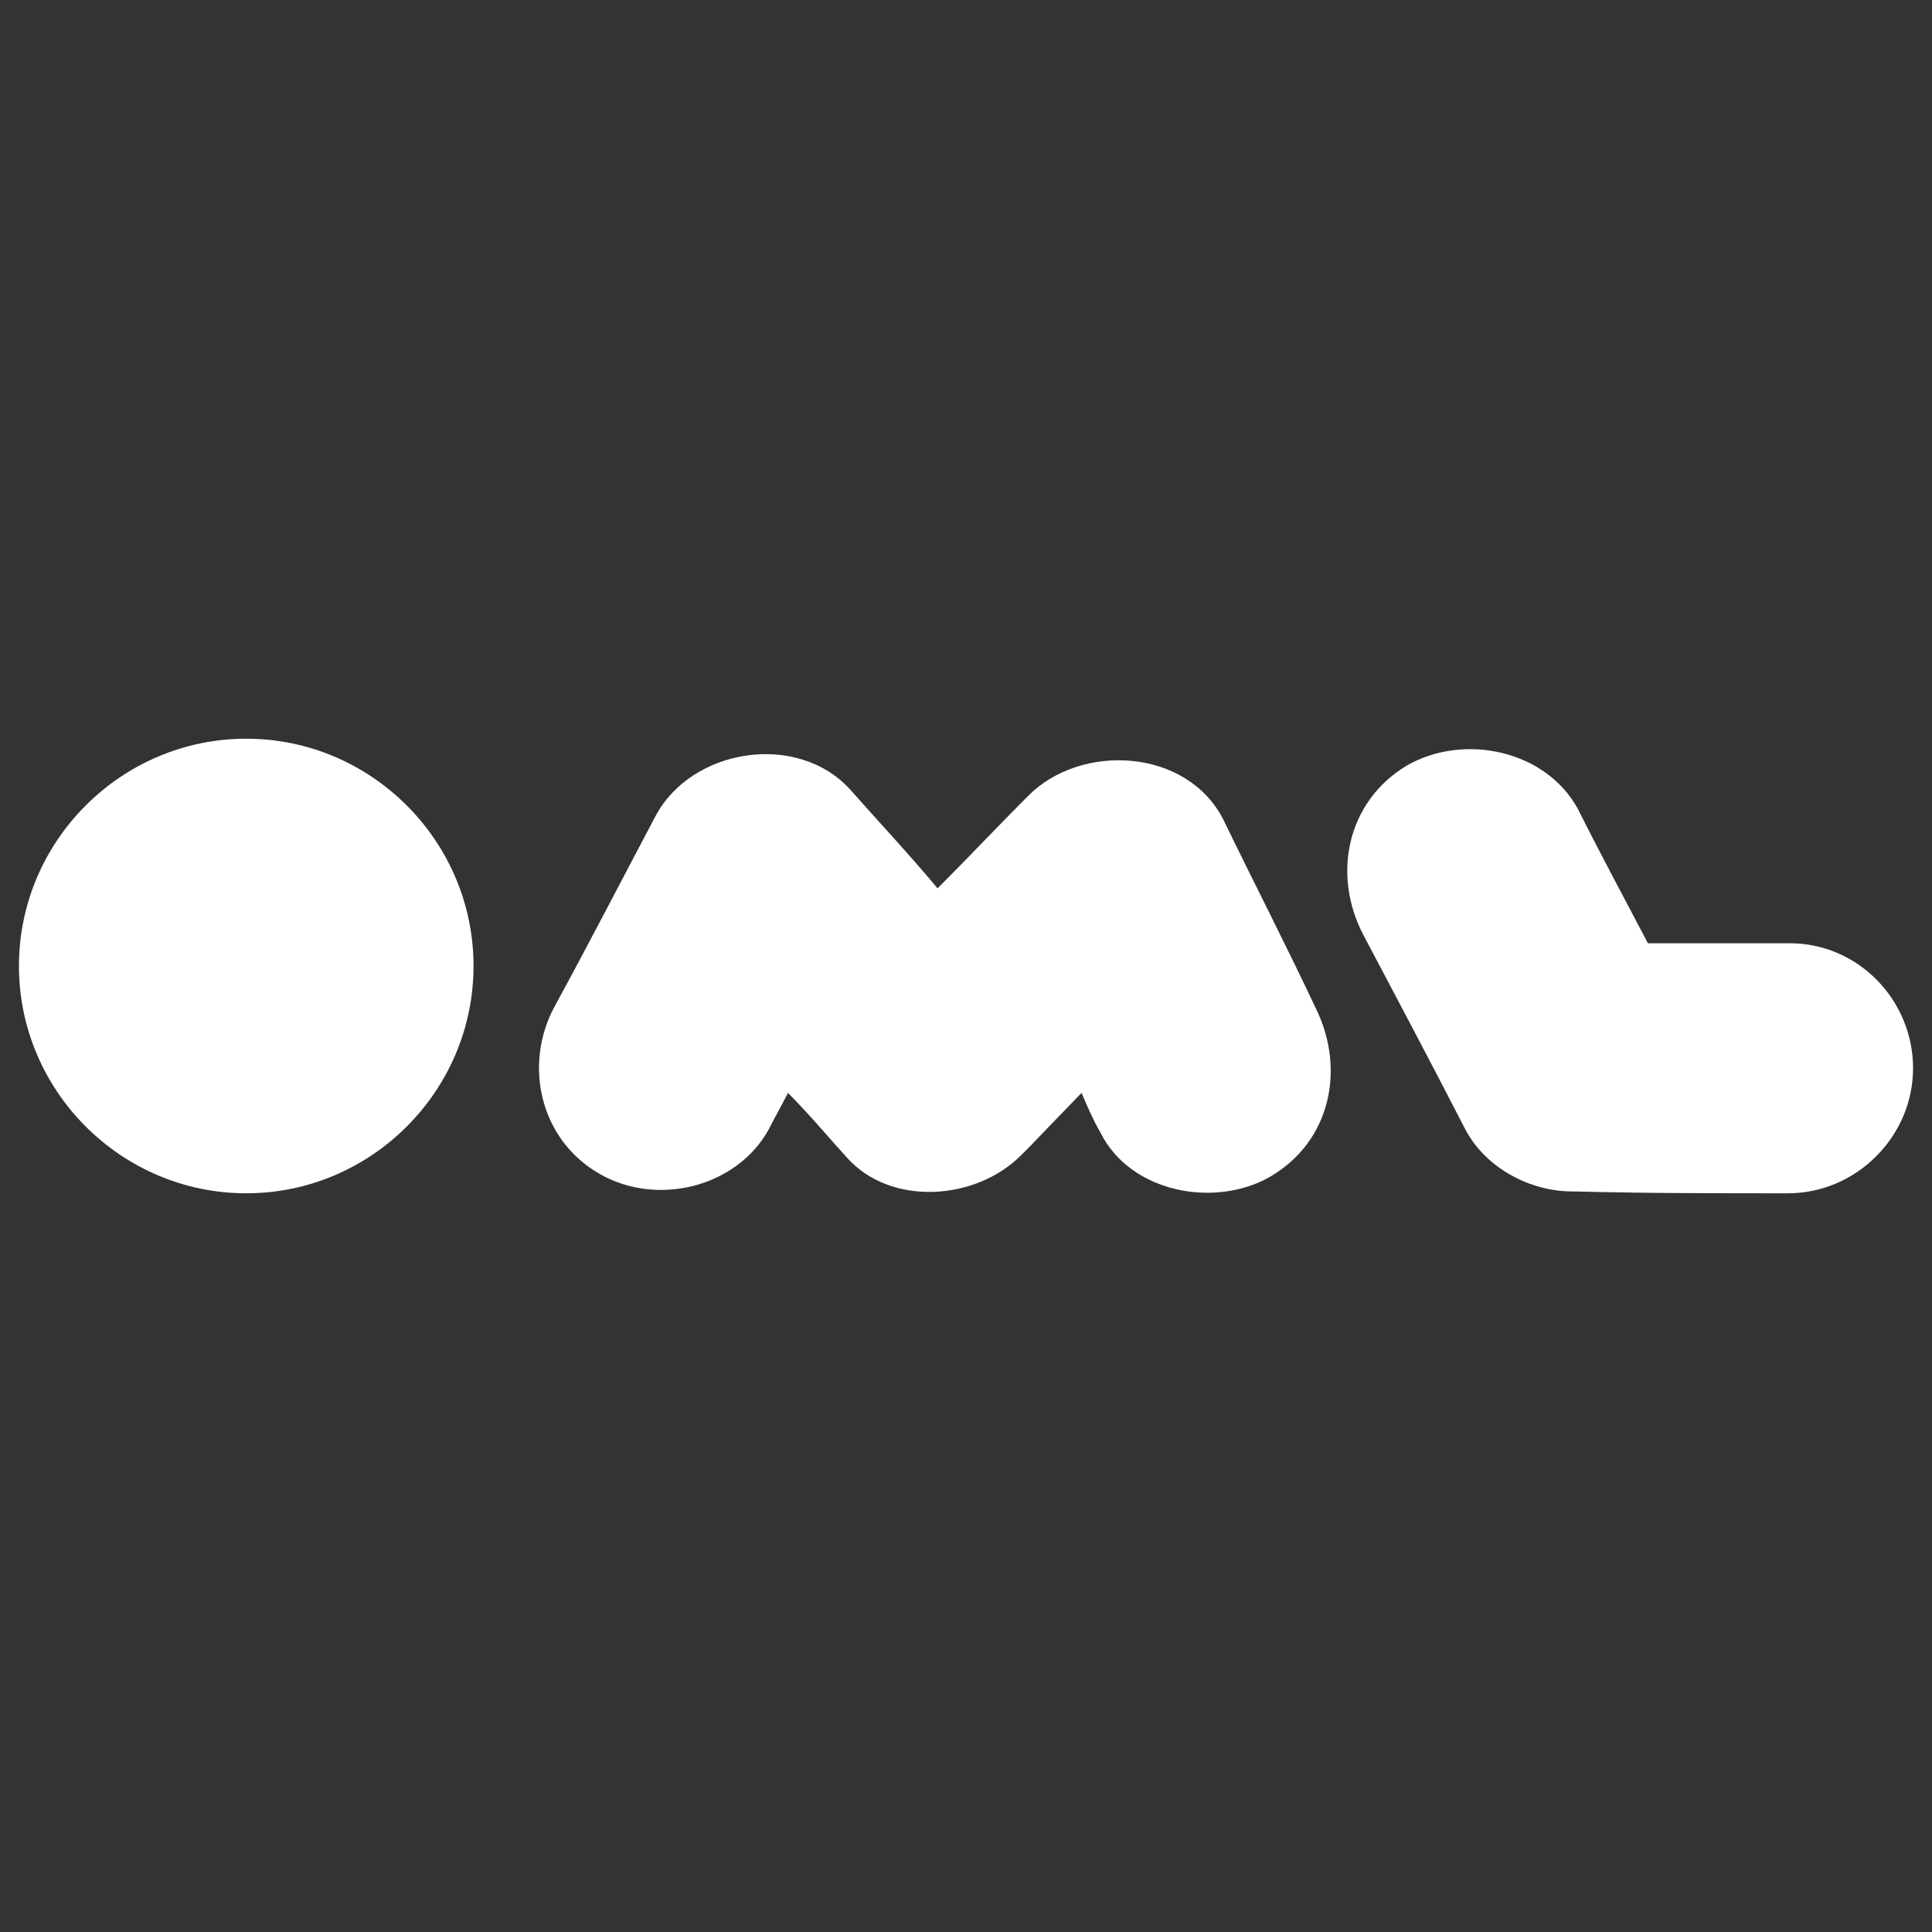
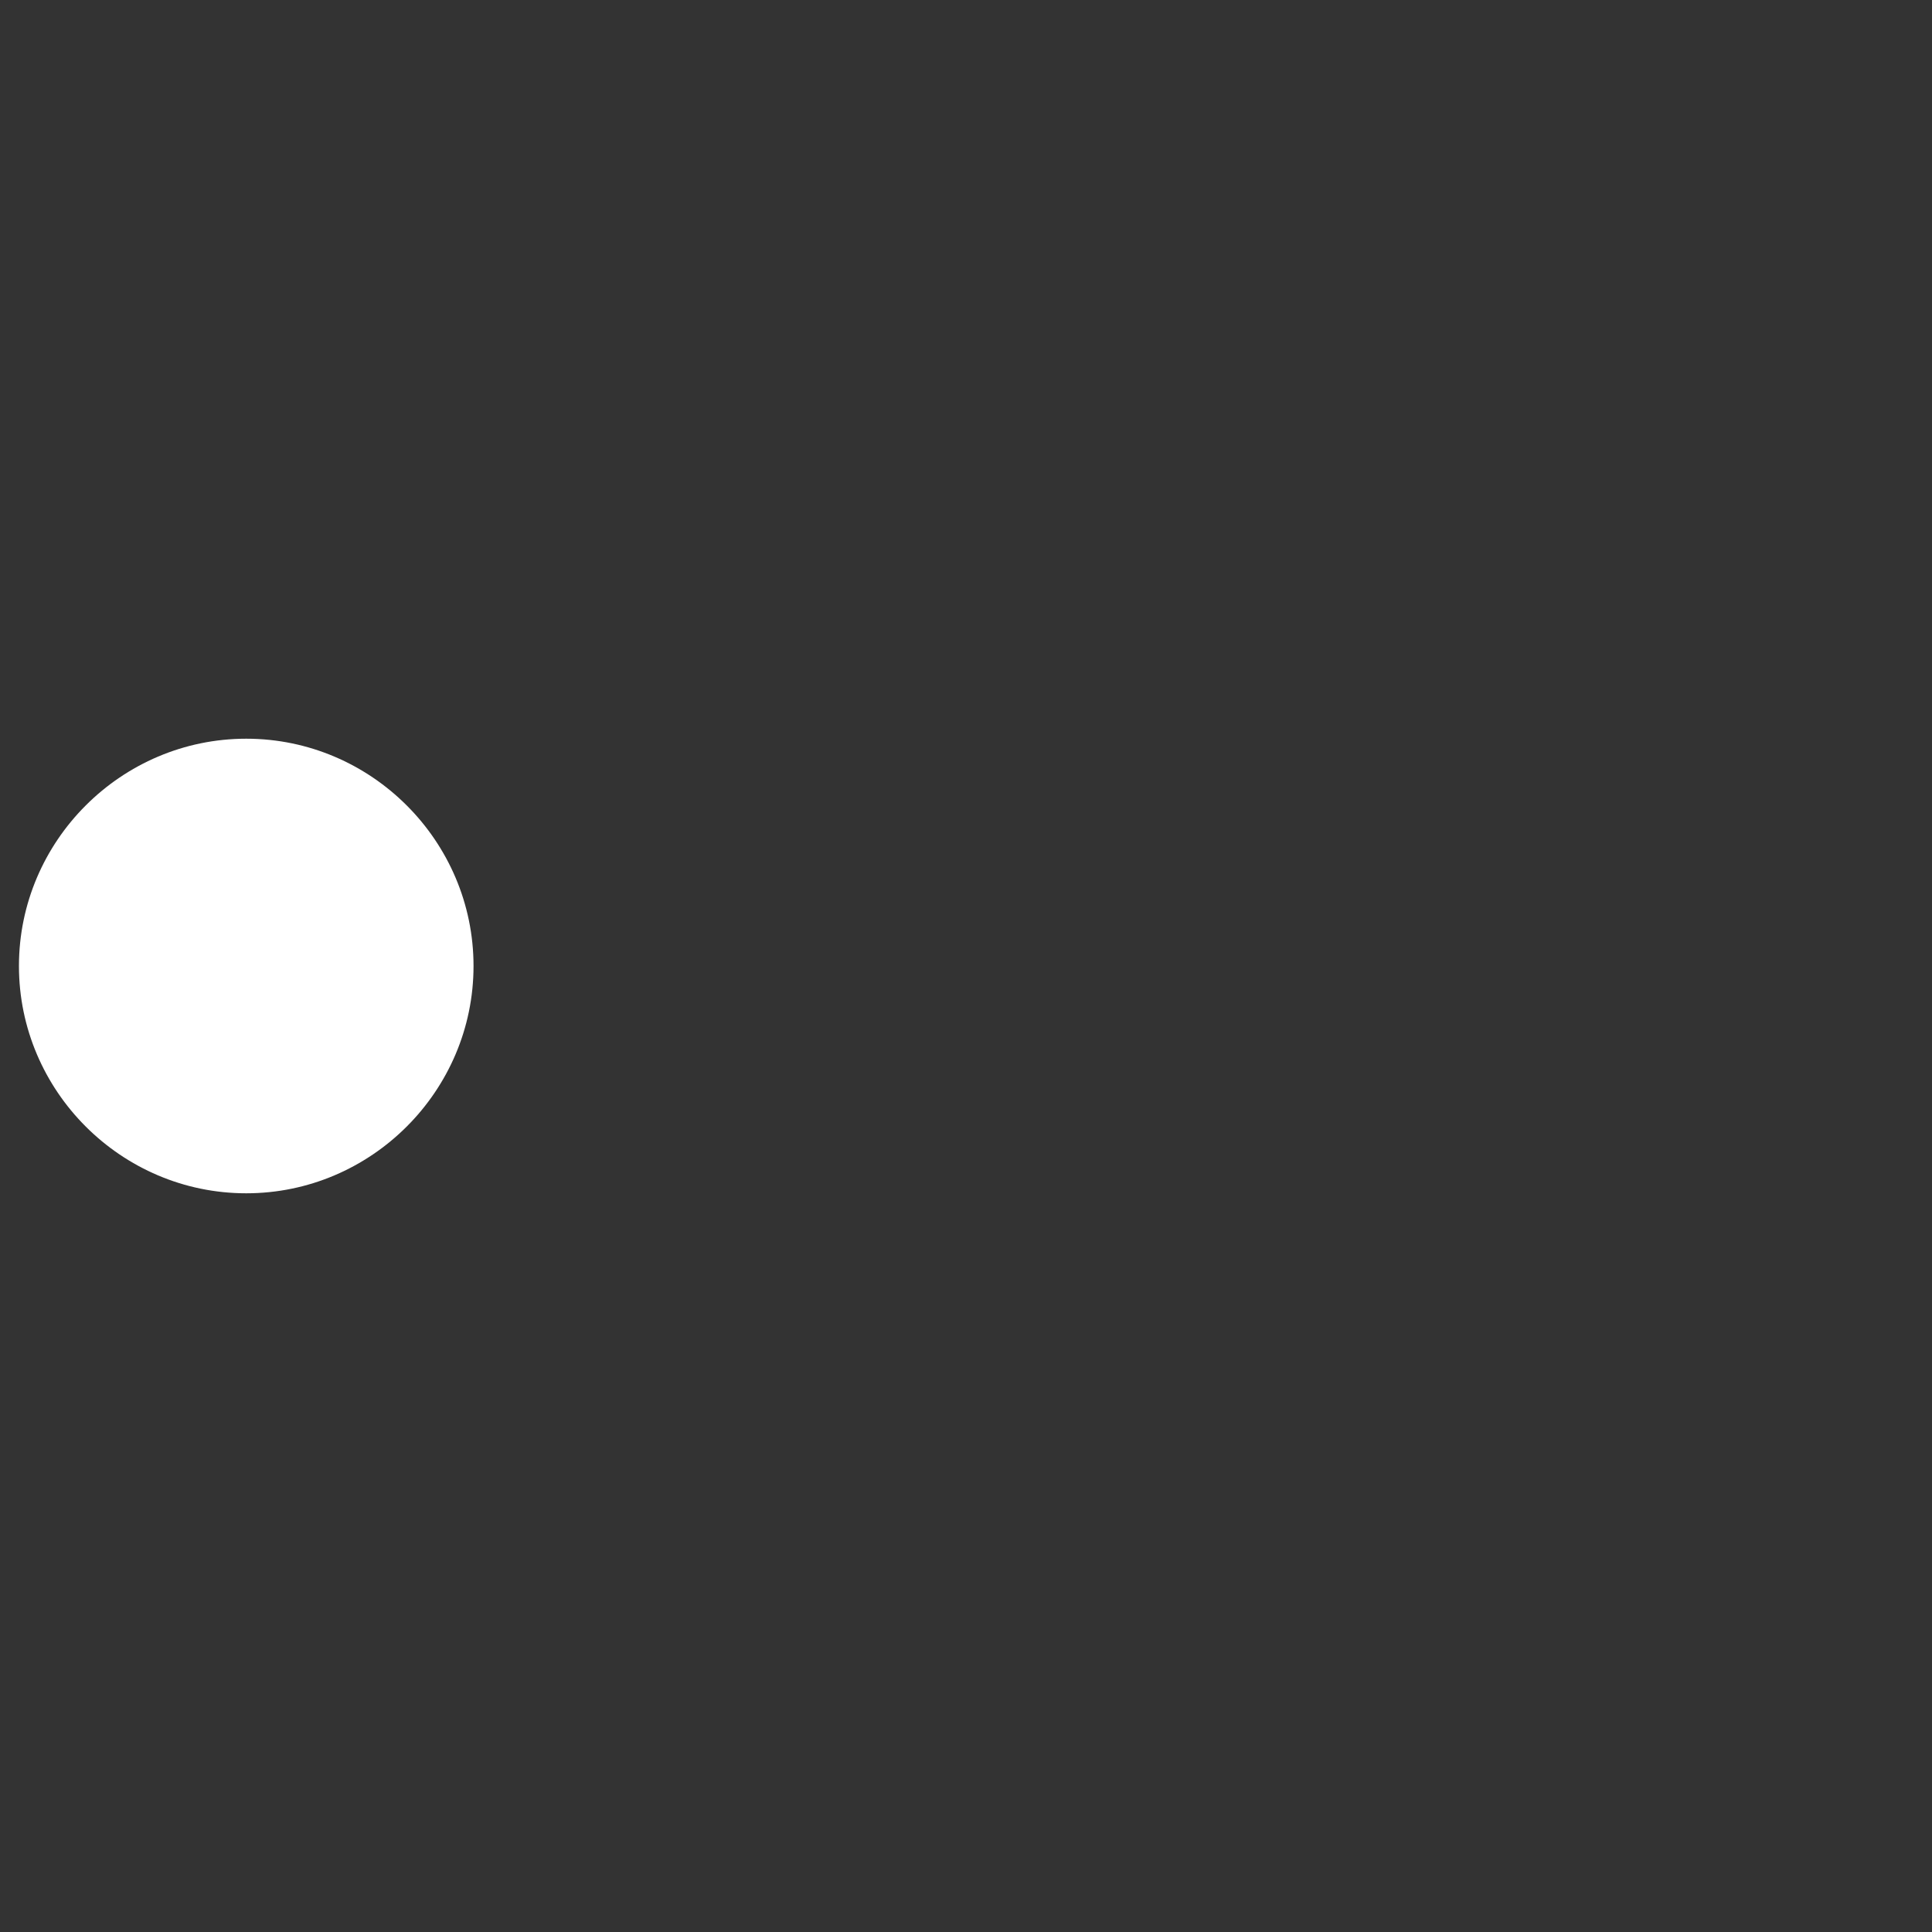
<svg xmlns="http://www.w3.org/2000/svg" version="1.1" id="Layer_1" x="0px" y="0px" viewBox="0 0 102 102" style="enable-background:new 0 0 102 102;" xml:space="preserve">
  <rect x="0" y="0" width="102" height="102" fill="#333333" stroke="none" />
  <style type="text/css">
	.st0{fill:#FFFFFF;}
</style>
  <g>
    <path class="st0" d="M13,63C6.4,63,1,57.6,1,51c0-6.6,5.4-12,12-12c6.6,0,12,5.4,12,12C25,57.6,19.6,63,13,63" />
-     <path class="st0" d="M67.1,62.1c-2.9,1.7-7.4,0.9-9-2.3c-0.4-0.7-0.7-1.4-1-2.1C53.9,61,55,59.9,53.9,61c-2.4,2.4-6.9,2.7-9.2,0.1   c-1-1.1-2-2.3-3.1-3.4c-0.3,0.6-0.7,1.3-1,1.9c-1.7,3.1-5.9,4.1-8.9,2.4c-3.2-1.8-4.1-5.8-2.4-8.9c1.8-3.3,3.5-6.6,5.3-10   c1.9-3.6,7.5-4.5,10.3-1.4c1.5,1.7,3.1,3.4,4.6,5.2c1.6-1.6,3.2-3.3,4.8-4.9c2.8-2.8,8.4-2.5,10.3,1.3c1.6,3.3,3.3,6.6,4.9,10   C71,56.4,70.3,60.2,67.1,62.1" />
-     <path class="st0" d="M94.4,63c-3.8,0-7.6,0-11.4-0.1c-2.2,0-4.5-1.2-5.6-3.2c-1.8-3.5-3.6-6.9-5.4-10.3c-1.7-3.2-0.9-7.1,2.3-9   c3-1.7,7.3-0.8,9,2.3c1.2,2.4,2.5,4.8,3.7,7.1c2.5,0,5,0,7.5,0c3.6,0,6.5,3,6.5,6.6C101,60,98,63,94.4,63" />
  </g>
</svg>